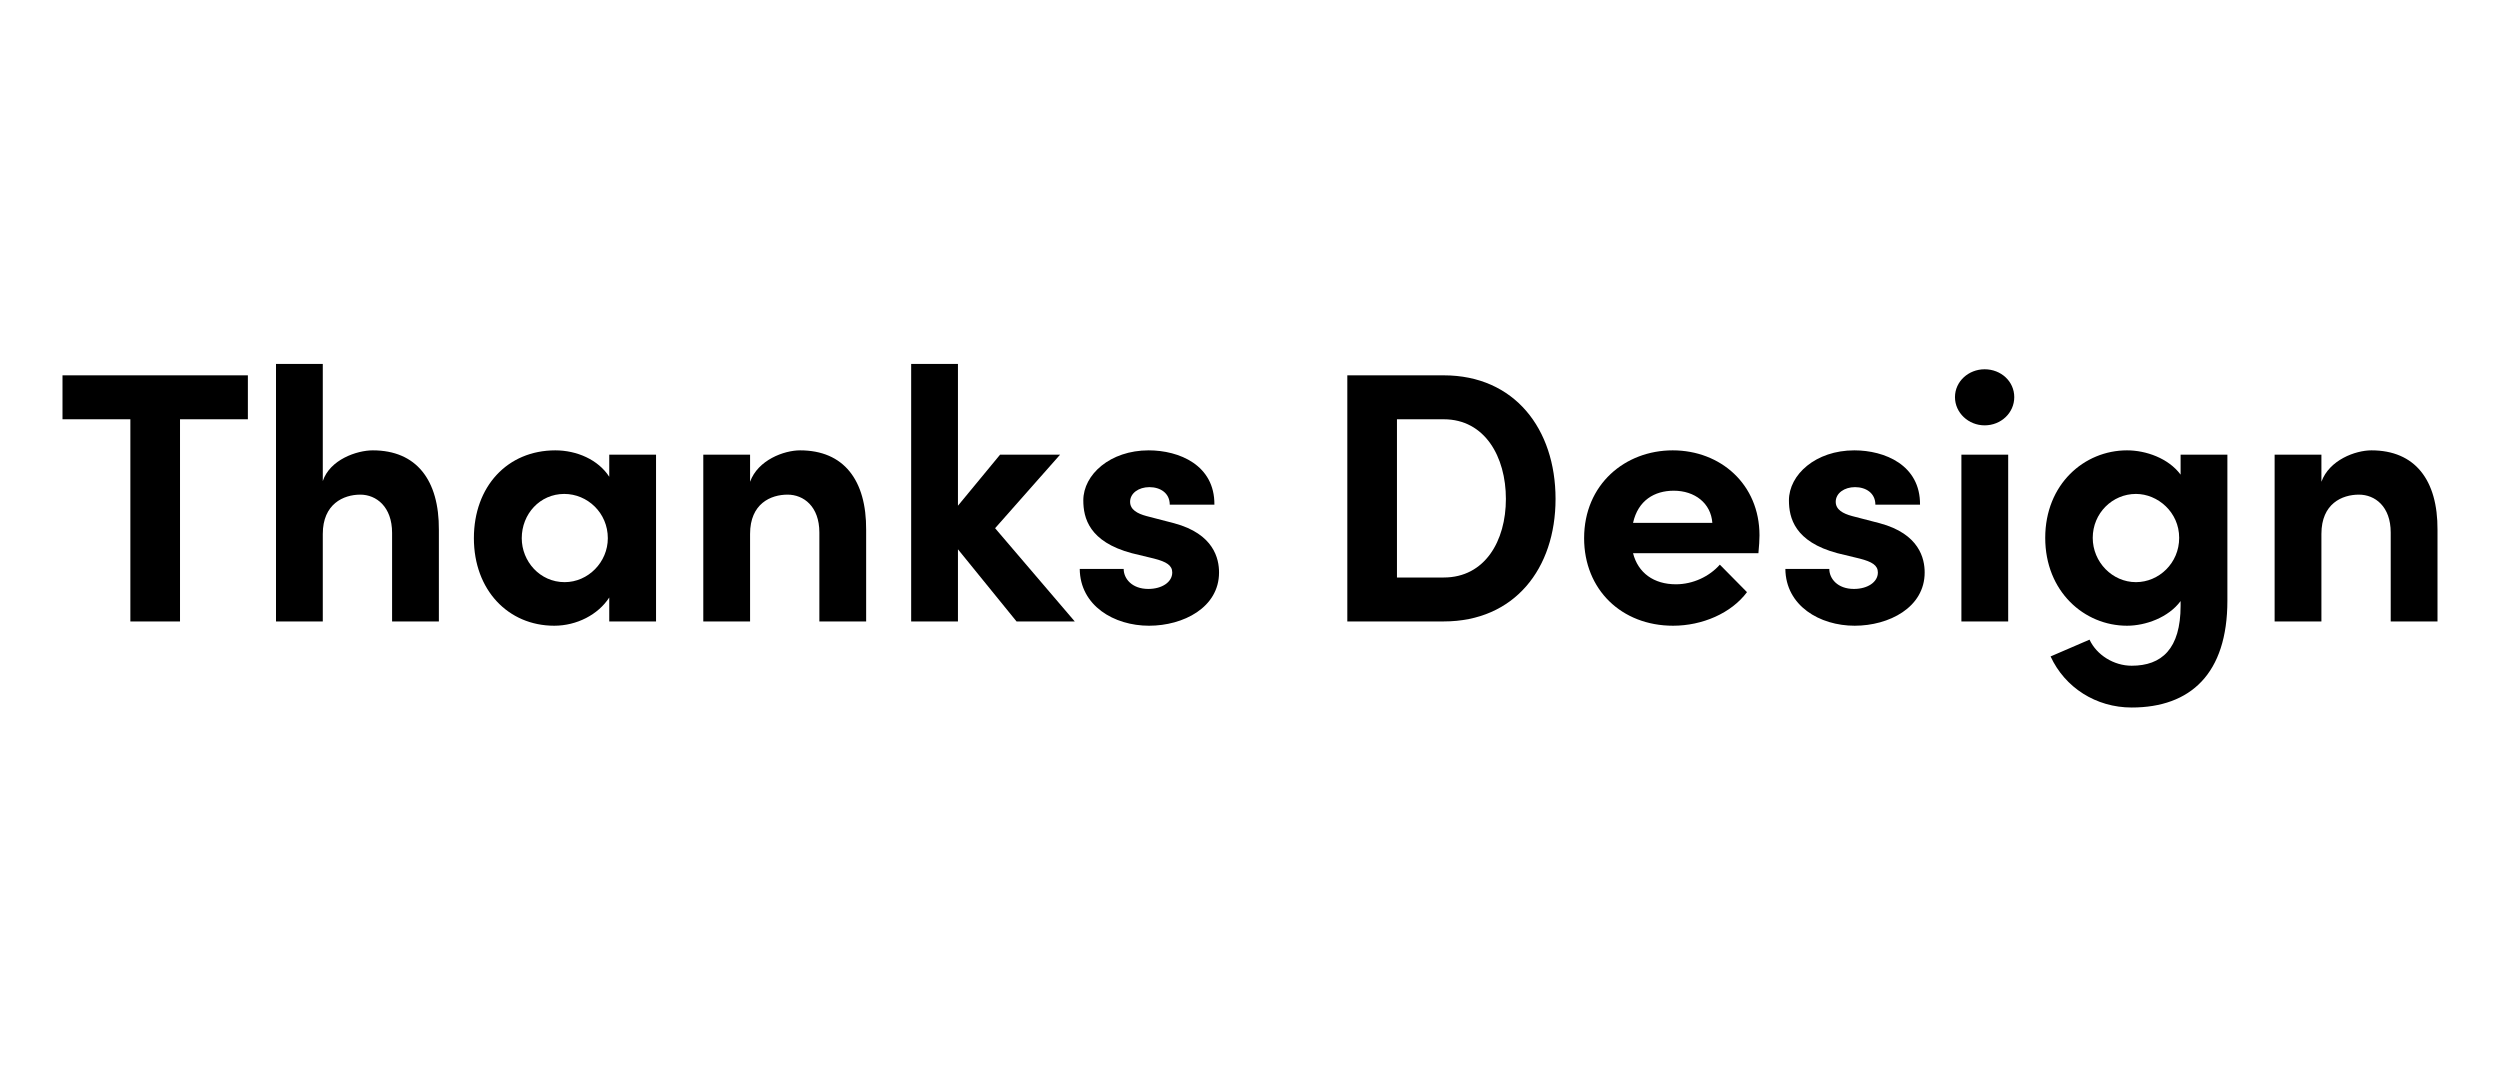
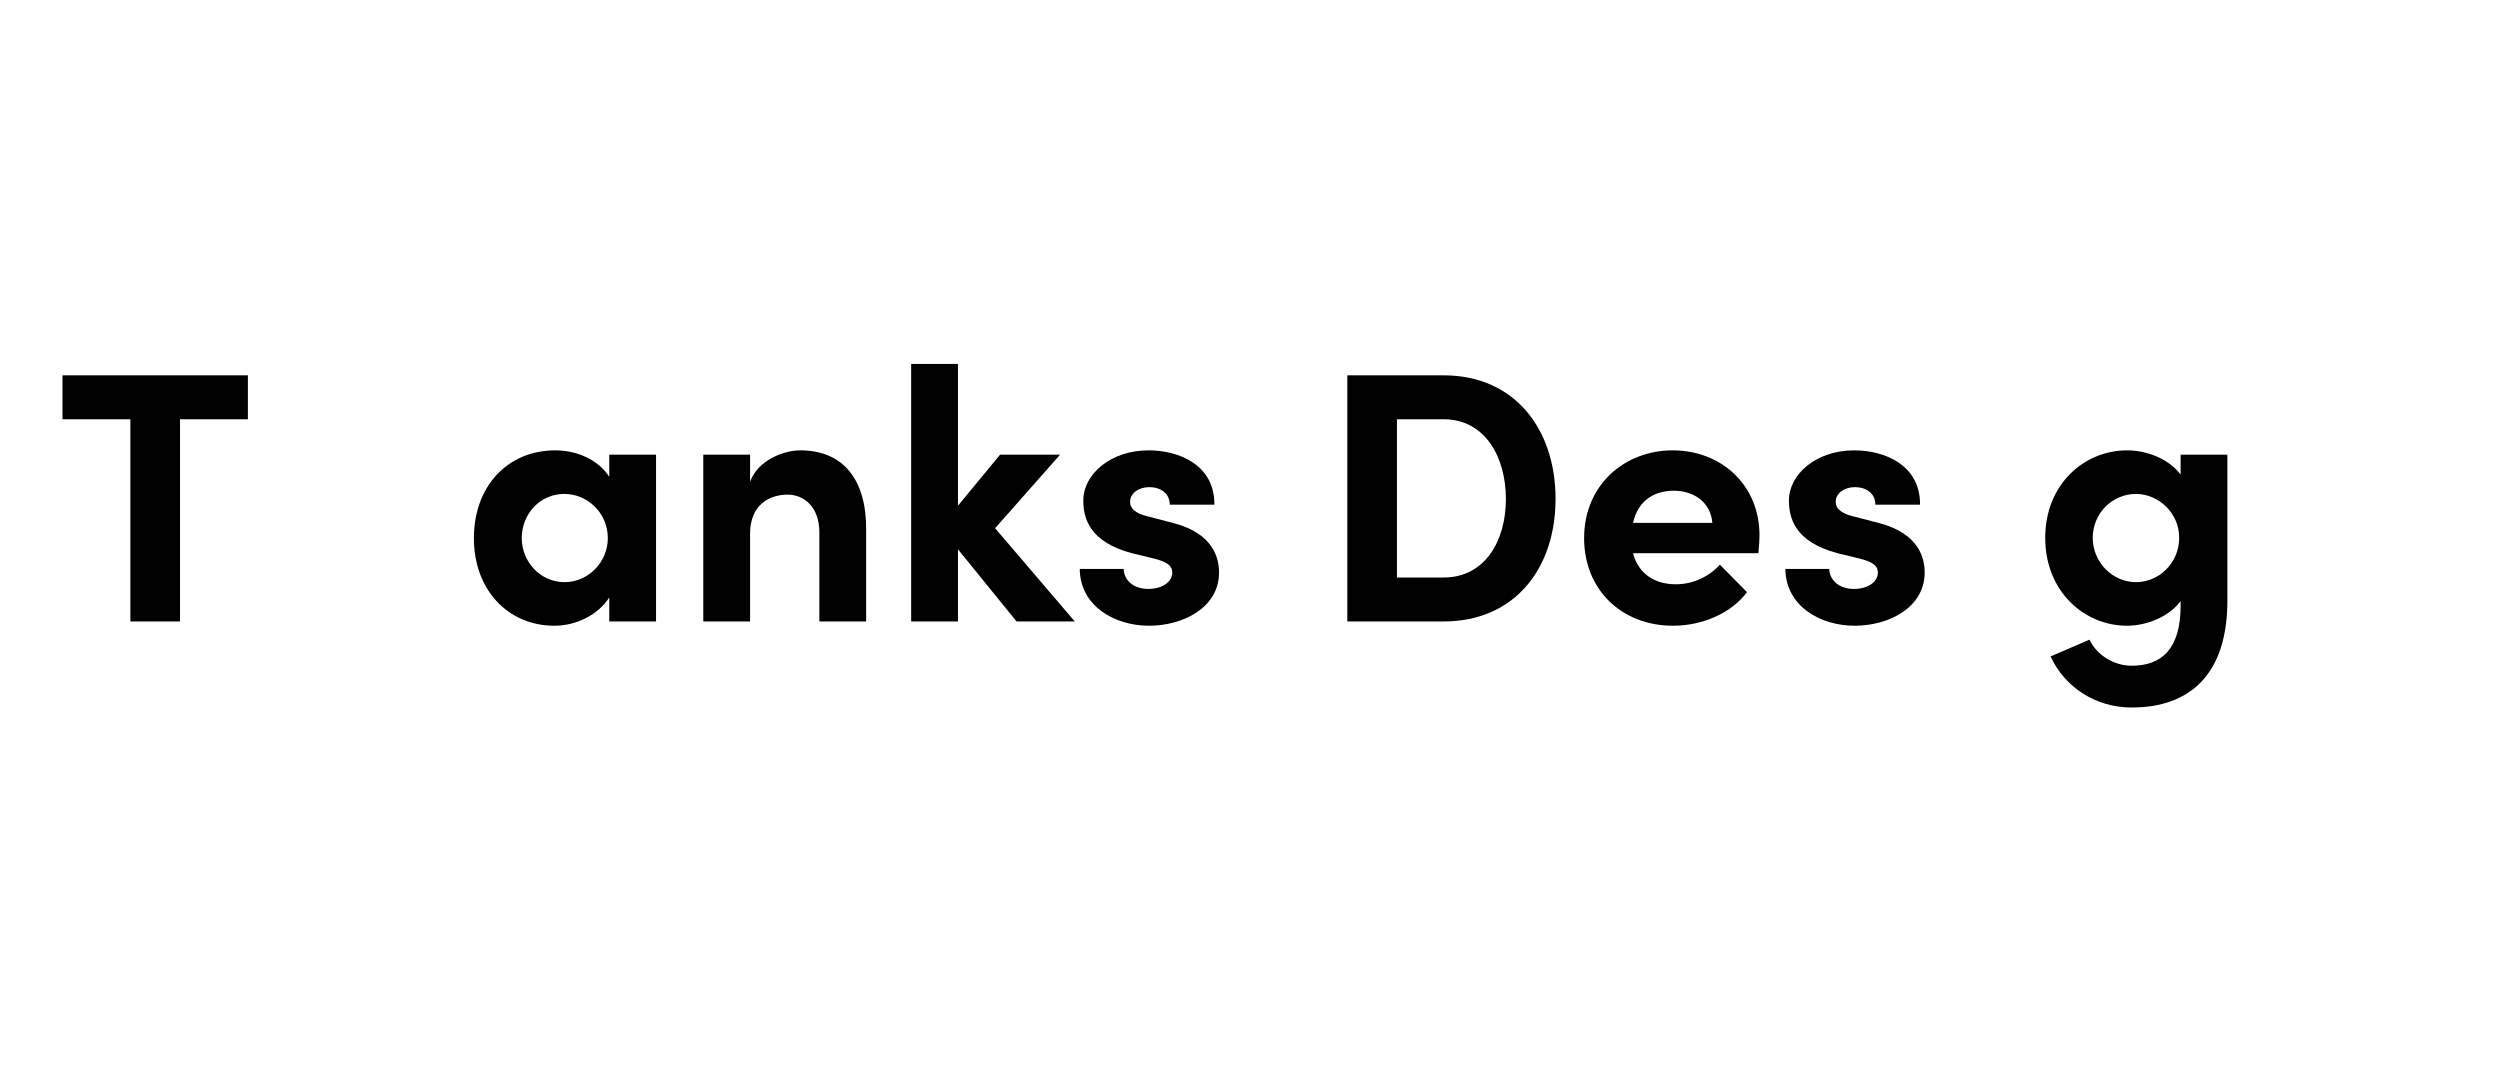
<svg xmlns="http://www.w3.org/2000/svg" width="200" height="86" viewBox="0 0 200 86" fill="none">
  <g clip-path="url(#clip0_465_8469)">
    <path d="M5 30.027H19.83V33.542H14.401V49.715H10.429V33.542H5V30.027Z" fill="black" />
-     <path d="M29.824 36.028C33.31 36.028 35.138 38.4 35.11 42.4V49.715H31.367V42.629C31.367 40.543 30.109 39.571 28.823 39.571C27.481 39.571 25.823 40.314 25.823 42.714V49.715H22.08V29.113H25.823V38.485C26.395 36.771 28.538 36.028 29.824 36.028Z" fill="black" />
    <path d="M48.74 38.142V36.371H52.483V49.715H48.74V47.8C47.855 49.172 46.14 50.058 44.34 50.058C40.654 50.058 37.911 47.2 37.911 43.057C37.911 38.914 40.597 36.028 44.426 36.028C46.14 36.028 47.855 36.771 48.74 38.142ZM45.169 46.572C47.054 46.572 48.626 44.972 48.626 43.057C48.626 41.028 46.997 39.514 45.14 39.514C43.197 39.514 41.74 41.114 41.74 43.057C41.74 44.914 43.197 46.572 45.169 46.572Z" fill="black" />
    <path d="M64.006 36.028C67.492 36.028 69.321 38.4 69.292 42.4V49.715H65.549V42.6C65.549 40.514 64.292 39.571 63.006 39.571C61.663 39.571 60.006 40.285 60.006 42.714V49.715H56.263V36.371H60.006V38.542C60.634 36.8 62.72 36.028 64.006 36.028Z" fill="black" />
    <path d="M79.608 42.257L85.98 49.715H81.323L76.636 43.943V49.715H72.893V29.113H76.636V40.457L80.008 36.371H84.809L79.608 42.257Z" fill="black" />
    <path d="M91.923 50.058C89.123 50.058 86.408 48.458 86.379 45.514H89.894C89.894 46.286 90.551 47.115 91.866 47.115C92.951 47.115 93.78 46.572 93.78 45.8C93.78 45.229 93.323 44.943 92.323 44.686L90.551 44.257C87.122 43.343 86.665 41.428 86.665 40.028C86.665 37.971 88.808 36.028 91.894 36.028C94.323 36.028 97.18 37.2 97.152 40.371H93.58C93.58 39.457 92.837 38.971 91.951 38.971C91.094 38.971 90.408 39.457 90.408 40.143C90.408 40.771 90.98 41.086 91.723 41.286L93.923 41.857C97.123 42.714 97.523 44.714 97.523 45.8C97.523 48.6 94.666 50.058 91.923 50.058Z" fill="black" />
    <path d="M107.785 30.027H115.5C121.158 30.027 124.444 34.314 124.444 39.914C124.444 45.486 121.158 49.715 115.5 49.715H107.785V30.027ZM111.757 46.2H115.5C118.786 46.2 120.472 43.286 120.472 39.914C120.472 36.542 118.786 33.542 115.5 33.542H111.757V46.2Z" fill="black" />
    <path d="M140.759 42.828C140.759 43.2 140.73 43.657 140.673 44.257H130.644C131.044 45.829 132.301 46.743 134.073 46.743C135.444 46.743 136.759 46.114 137.587 45.172L139.759 47.372C138.502 49.058 136.187 50.058 133.844 50.058C129.73 50.058 126.729 47.172 126.729 43.057C126.729 38.742 130.015 36.028 133.816 36.028C137.644 36.028 140.759 38.742 140.759 42.828ZM130.644 41.828H136.987C136.873 40.257 135.587 39.257 133.901 39.257C132.358 39.257 131.044 40.028 130.644 41.828Z" fill="black" />
    <path d="M148.373 50.058C145.572 50.058 142.858 48.458 142.829 45.514H146.344C146.344 46.286 147.001 47.115 148.315 47.115C149.401 47.115 150.23 46.572 150.23 45.8C150.23 45.229 149.773 44.943 148.773 44.686L147.001 44.257C143.572 43.343 143.115 41.428 143.115 40.028C143.115 37.971 145.258 36.028 148.344 36.028C150.773 36.028 153.63 37.2 153.602 40.371H150.03C150.03 39.457 149.287 38.971 148.401 38.971C147.544 38.971 146.858 39.457 146.858 40.143C146.858 40.771 147.43 41.086 148.173 41.286L150.373 41.857C153.573 42.714 153.973 44.714 153.973 45.8C153.973 48.6 151.116 50.058 148.373 50.058Z" fill="black" />
-     <path d="M158.77 34.028C157.484 34.028 156.398 33.028 156.398 31.77C156.398 30.513 157.484 29.542 158.77 29.542C160.084 29.542 161.141 30.513 161.141 31.77C161.141 33.028 160.084 34.028 158.77 34.028ZM160.655 49.715H156.912V36.371H160.655V49.715Z" fill="black" />
    <path d="M174.448 37.971V36.371H178.191V48.057C178.191 53.887 175.248 56.601 170.533 56.601C167.676 56.601 165.19 55.001 164.047 52.515L167.162 51.172C167.733 52.401 169.105 53.258 170.533 53.258C172.933 53.258 174.448 51.915 174.448 48.458V48.086C173.476 49.401 171.648 50.058 170.162 50.058C166.733 50.058 163.618 47.315 163.618 43.029C163.618 38.742 166.733 36.028 170.162 36.028C171.676 36.028 173.476 36.657 174.448 37.971ZM170.876 46.572C172.705 46.572 174.334 45.057 174.334 43.029C174.334 40.971 172.619 39.514 170.876 39.514C168.99 39.514 167.419 41.057 167.419 43.029C167.419 44.972 168.99 46.572 170.876 46.572Z" fill="black" />
-     <path d="M189.714 36.028C193.2 36.028 195.028 38.4 195 42.4V49.715H191.257V42.6C191.257 40.514 189.999 39.571 188.713 39.571C187.371 39.571 185.713 40.285 185.713 42.714V49.715H181.97V36.371H185.713V38.542C186.342 36.8 188.428 36.028 189.714 36.028Z" fill="black" />
  </g>
  <defs>
    <clipPath id="clip0_465_8469">
      <rect width="190" height="27.488" fill="white" transform="translate(5 29.113)" />
    </clipPath>
  </defs>
</svg>